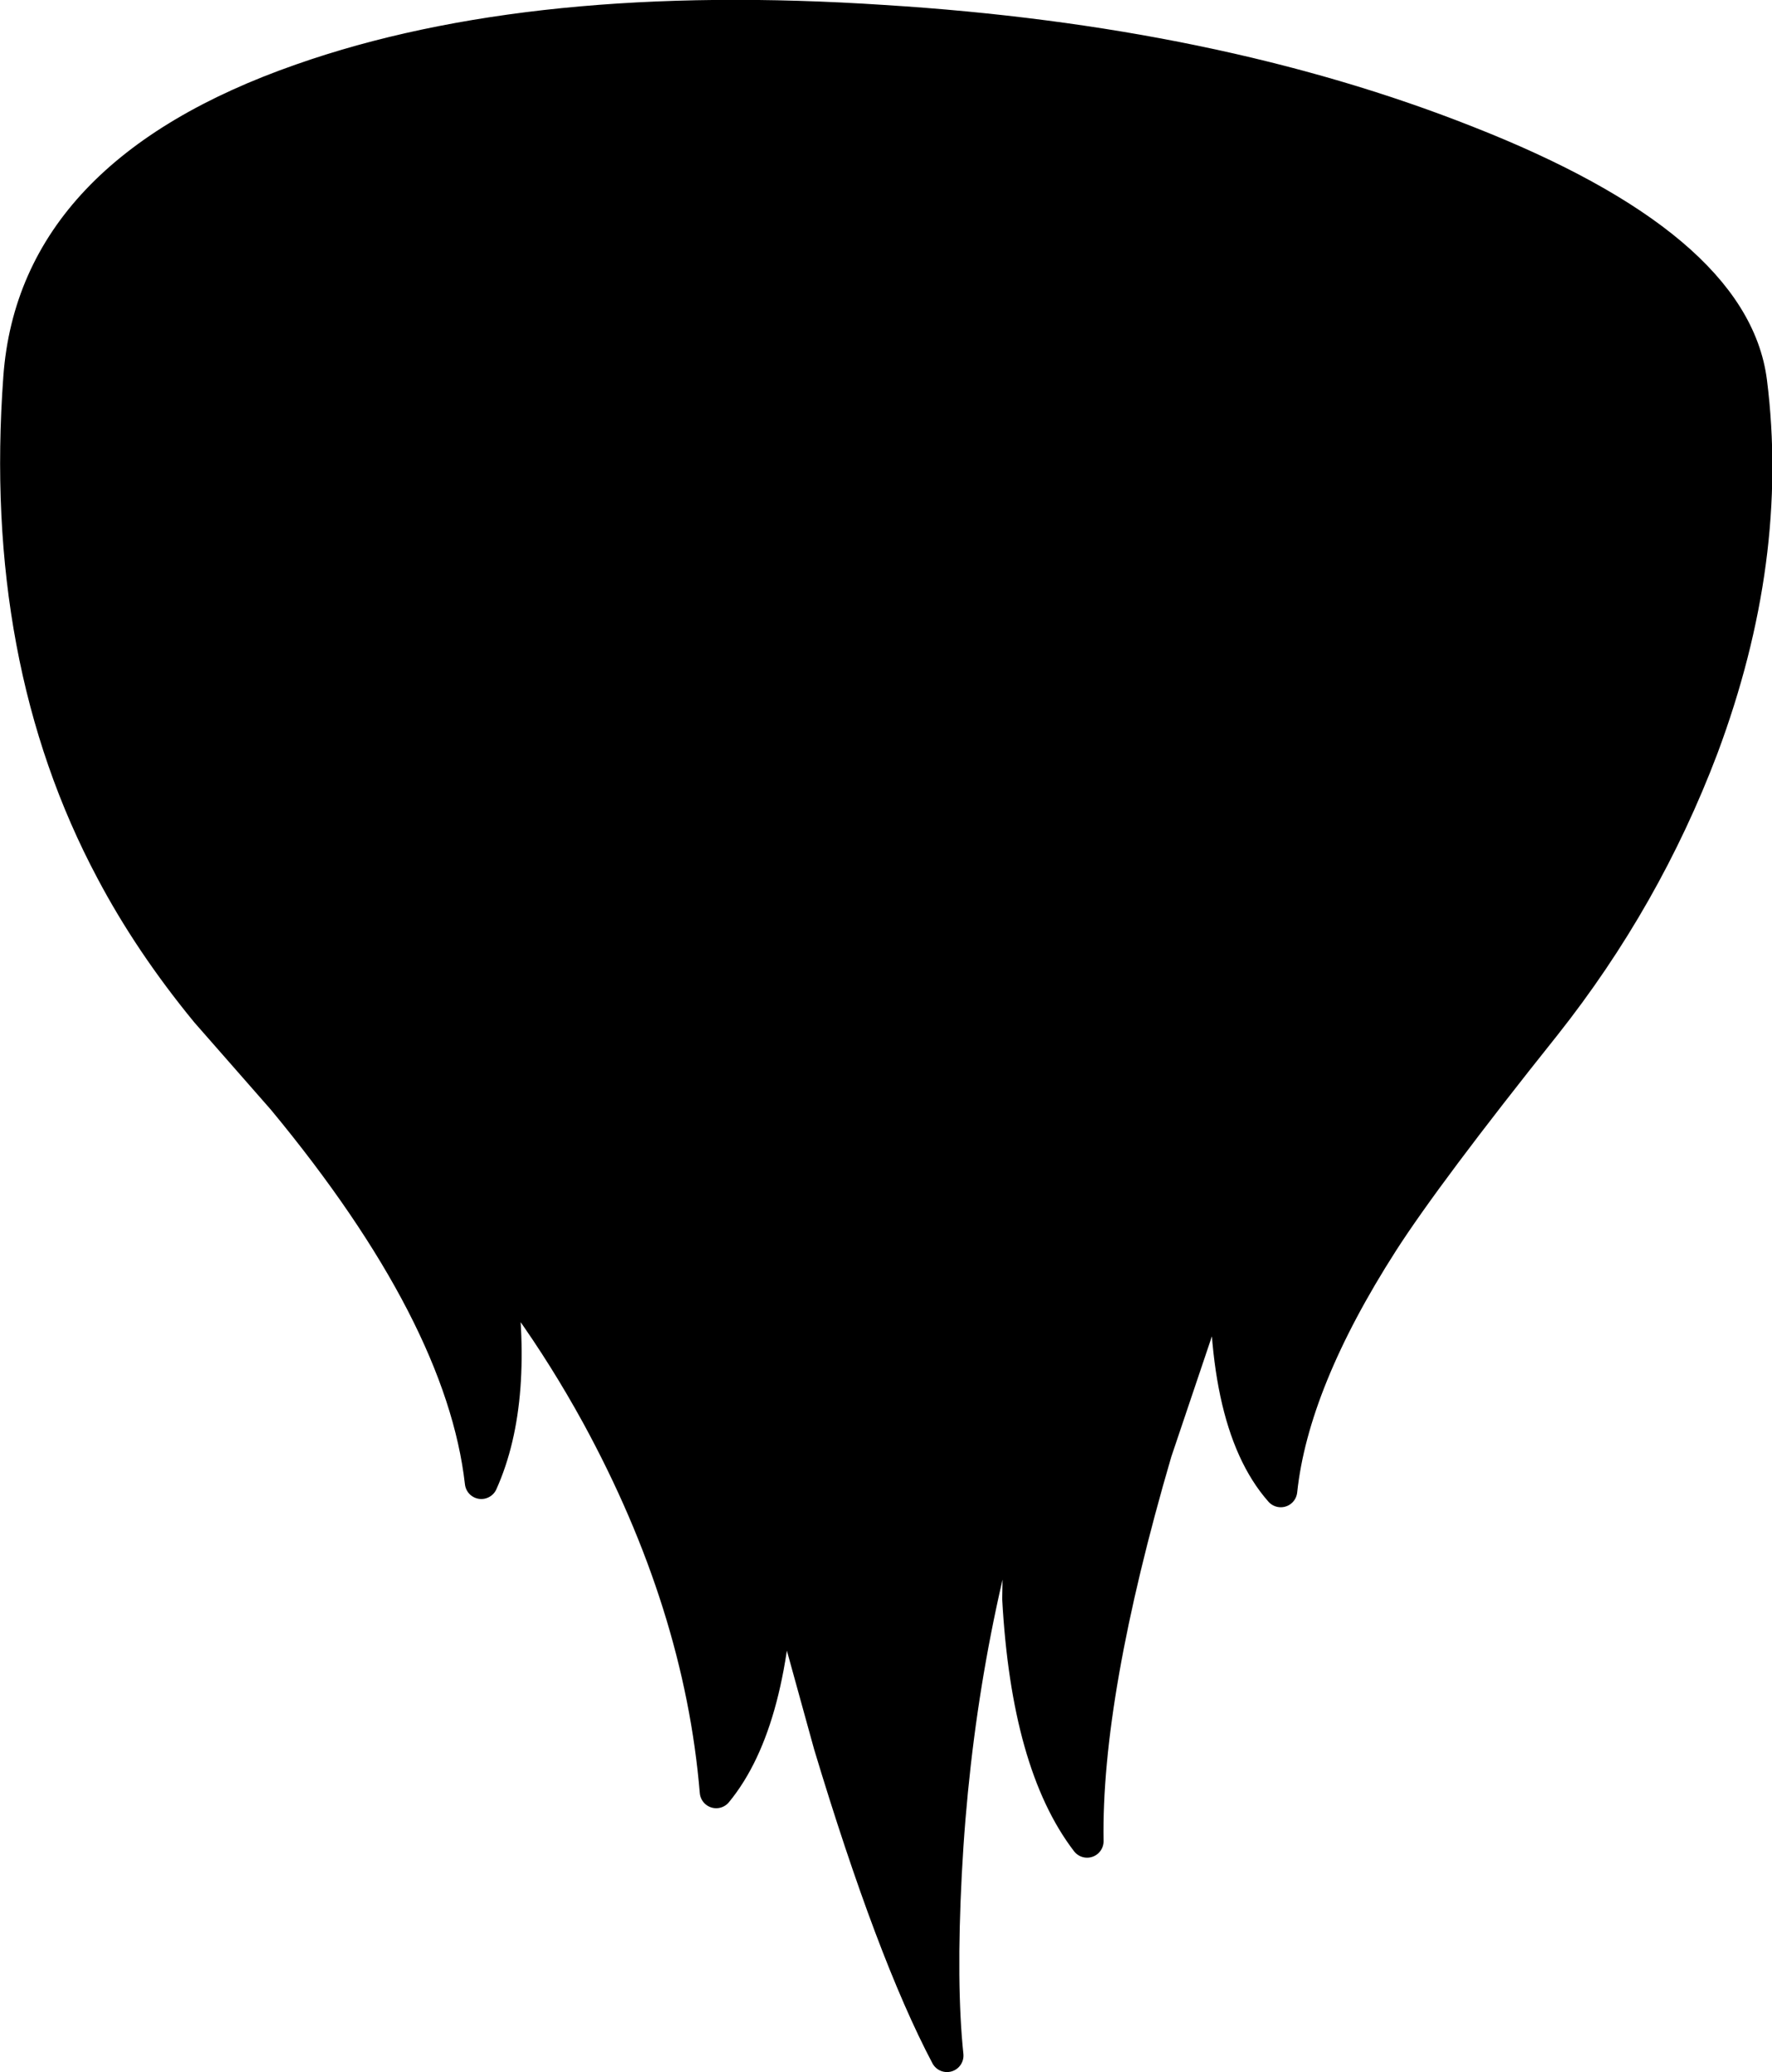
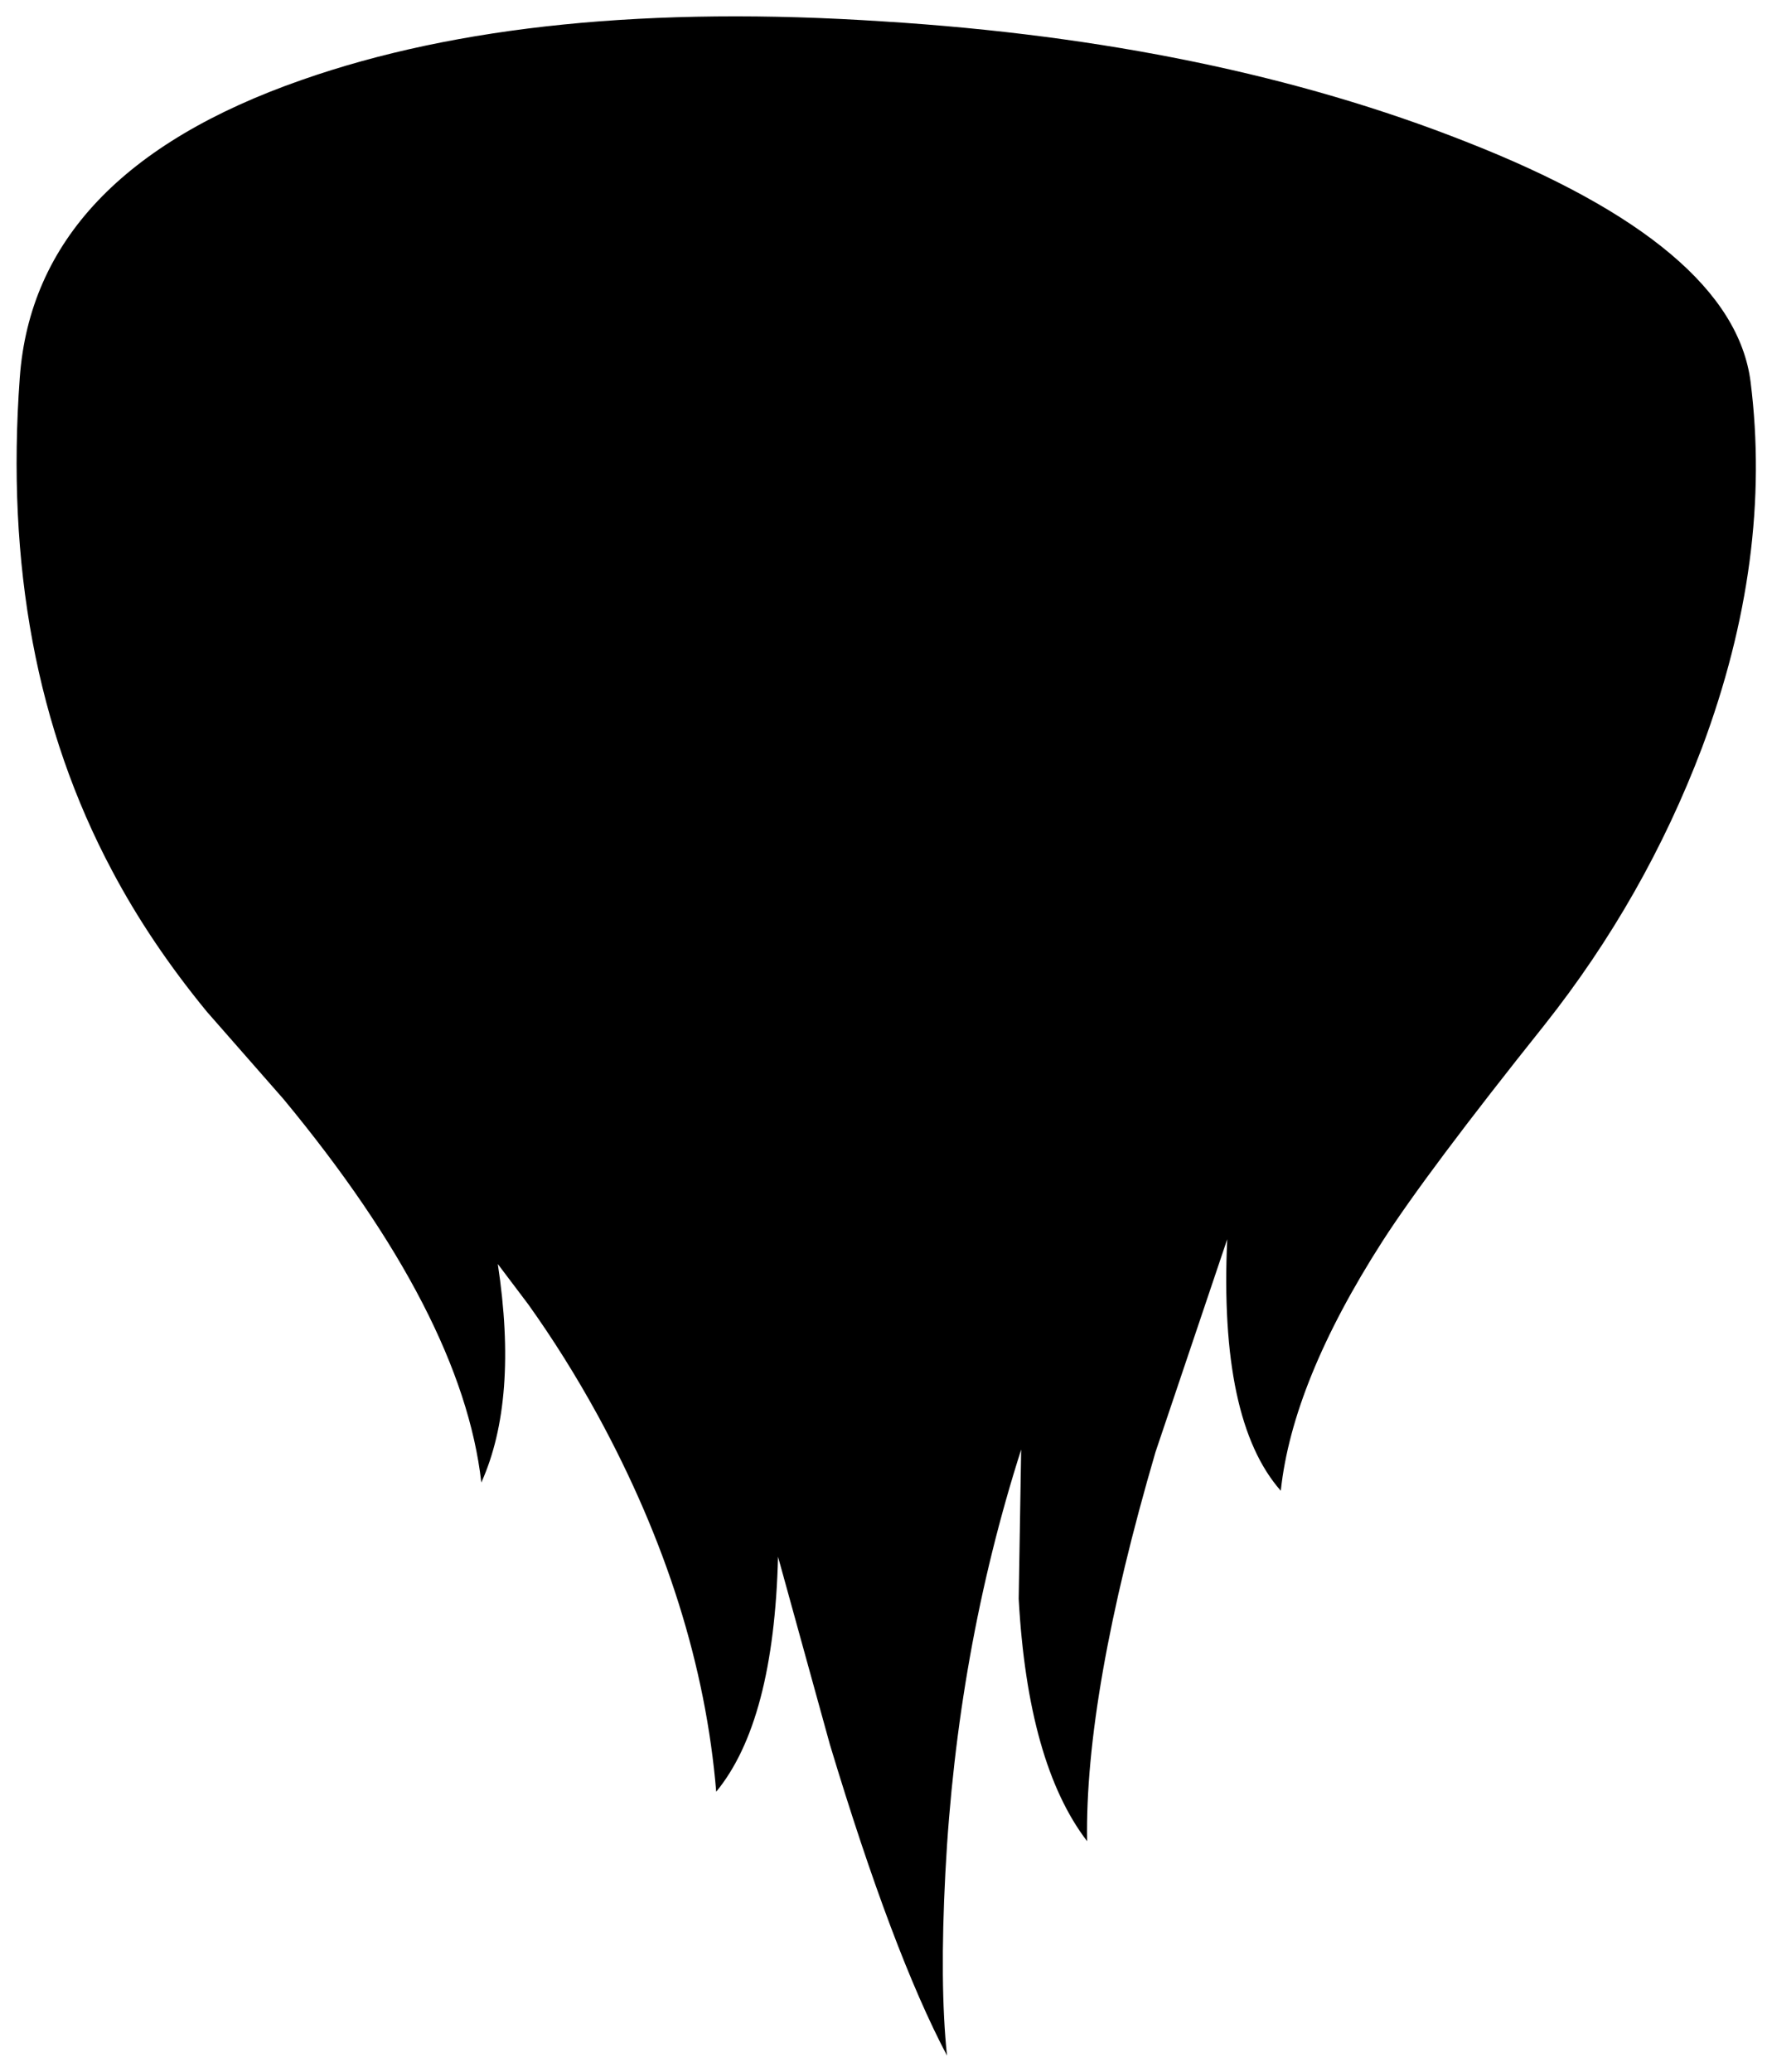
<svg xmlns="http://www.w3.org/2000/svg" height="125.65px" width="107.5px">
  <g transform="matrix(1.0, 0.0, 0.0, 1.0, 1.0, 1.0)">
    <path d="M0.2 21.9 Q1.1 9.5 17.3 3.85 31.4 -1.1 52.6 0.3 72.65 1.55 87.95 7.6 104.15 13.95 105.2 22.15 106.55 32.85 102.25 44.35 98.8 53.45 92.7 61.15 85.55 70.1 82.85 74.3 77.4 82.8 76.7 89.4 72.95 85.15 73.45 74.15 L69.1 87.05 Q64.8 101.75 64.95 110.65 61.35 105.95 60.8 95.95 L60.95 86.9 Q57.05 99.1 56.35 112.6 56.0 119.35 56.45 123.65 53.15 117.4 49.35 104.8 L46.2 93.4 Q45.95 103.4 42.45 107.65 41.5 96.25 35.25 84.8 33.3 81.25 31.05 78.1 L29.2 75.65 Q30.45 83.9 28.2 88.9 27.05 78.75 16.2 65.65 L11.55 60.35 Q8.1 56.15 5.8 51.8 -1.05 38.95 0.2 21.9" fill="#000000" fill-rule="evenodd" stroke="none" />
-     <path d="M0.2 21.9 Q-1.05 38.95 5.8 51.8 8.1 56.15 11.55 60.35 L16.2 65.65 Q27.05 78.75 28.2 88.9 30.45 83.9 29.2 75.65 L31.05 78.1 Q33.3 81.25 35.25 84.8 41.5 96.25 42.45 107.65 45.95 103.4 46.2 93.4 L49.35 104.8 Q53.15 117.4 56.45 123.65 56.0 119.35 56.35 112.6 57.05 99.1 60.95 86.9 L60.8 95.95 Q61.35 105.95 64.95 110.65 64.8 101.75 69.1 87.05 L73.45 74.15 Q72.95 85.15 76.7 89.4 77.4 82.8 82.85 74.3 85.55 70.1 92.7 61.15 98.8 53.45 102.25 44.35 106.55 32.85 105.2 22.15 104.15 13.95 87.95 7.6 72.65 1.55 52.6 0.3 31.4 -1.1 17.3 3.85 1.1 9.5 0.2 21.9 Z" fill="none" stroke="#000000" stroke-linecap="round" stroke-linejoin="round" stroke-width="2.0" />
  </g>
</svg>